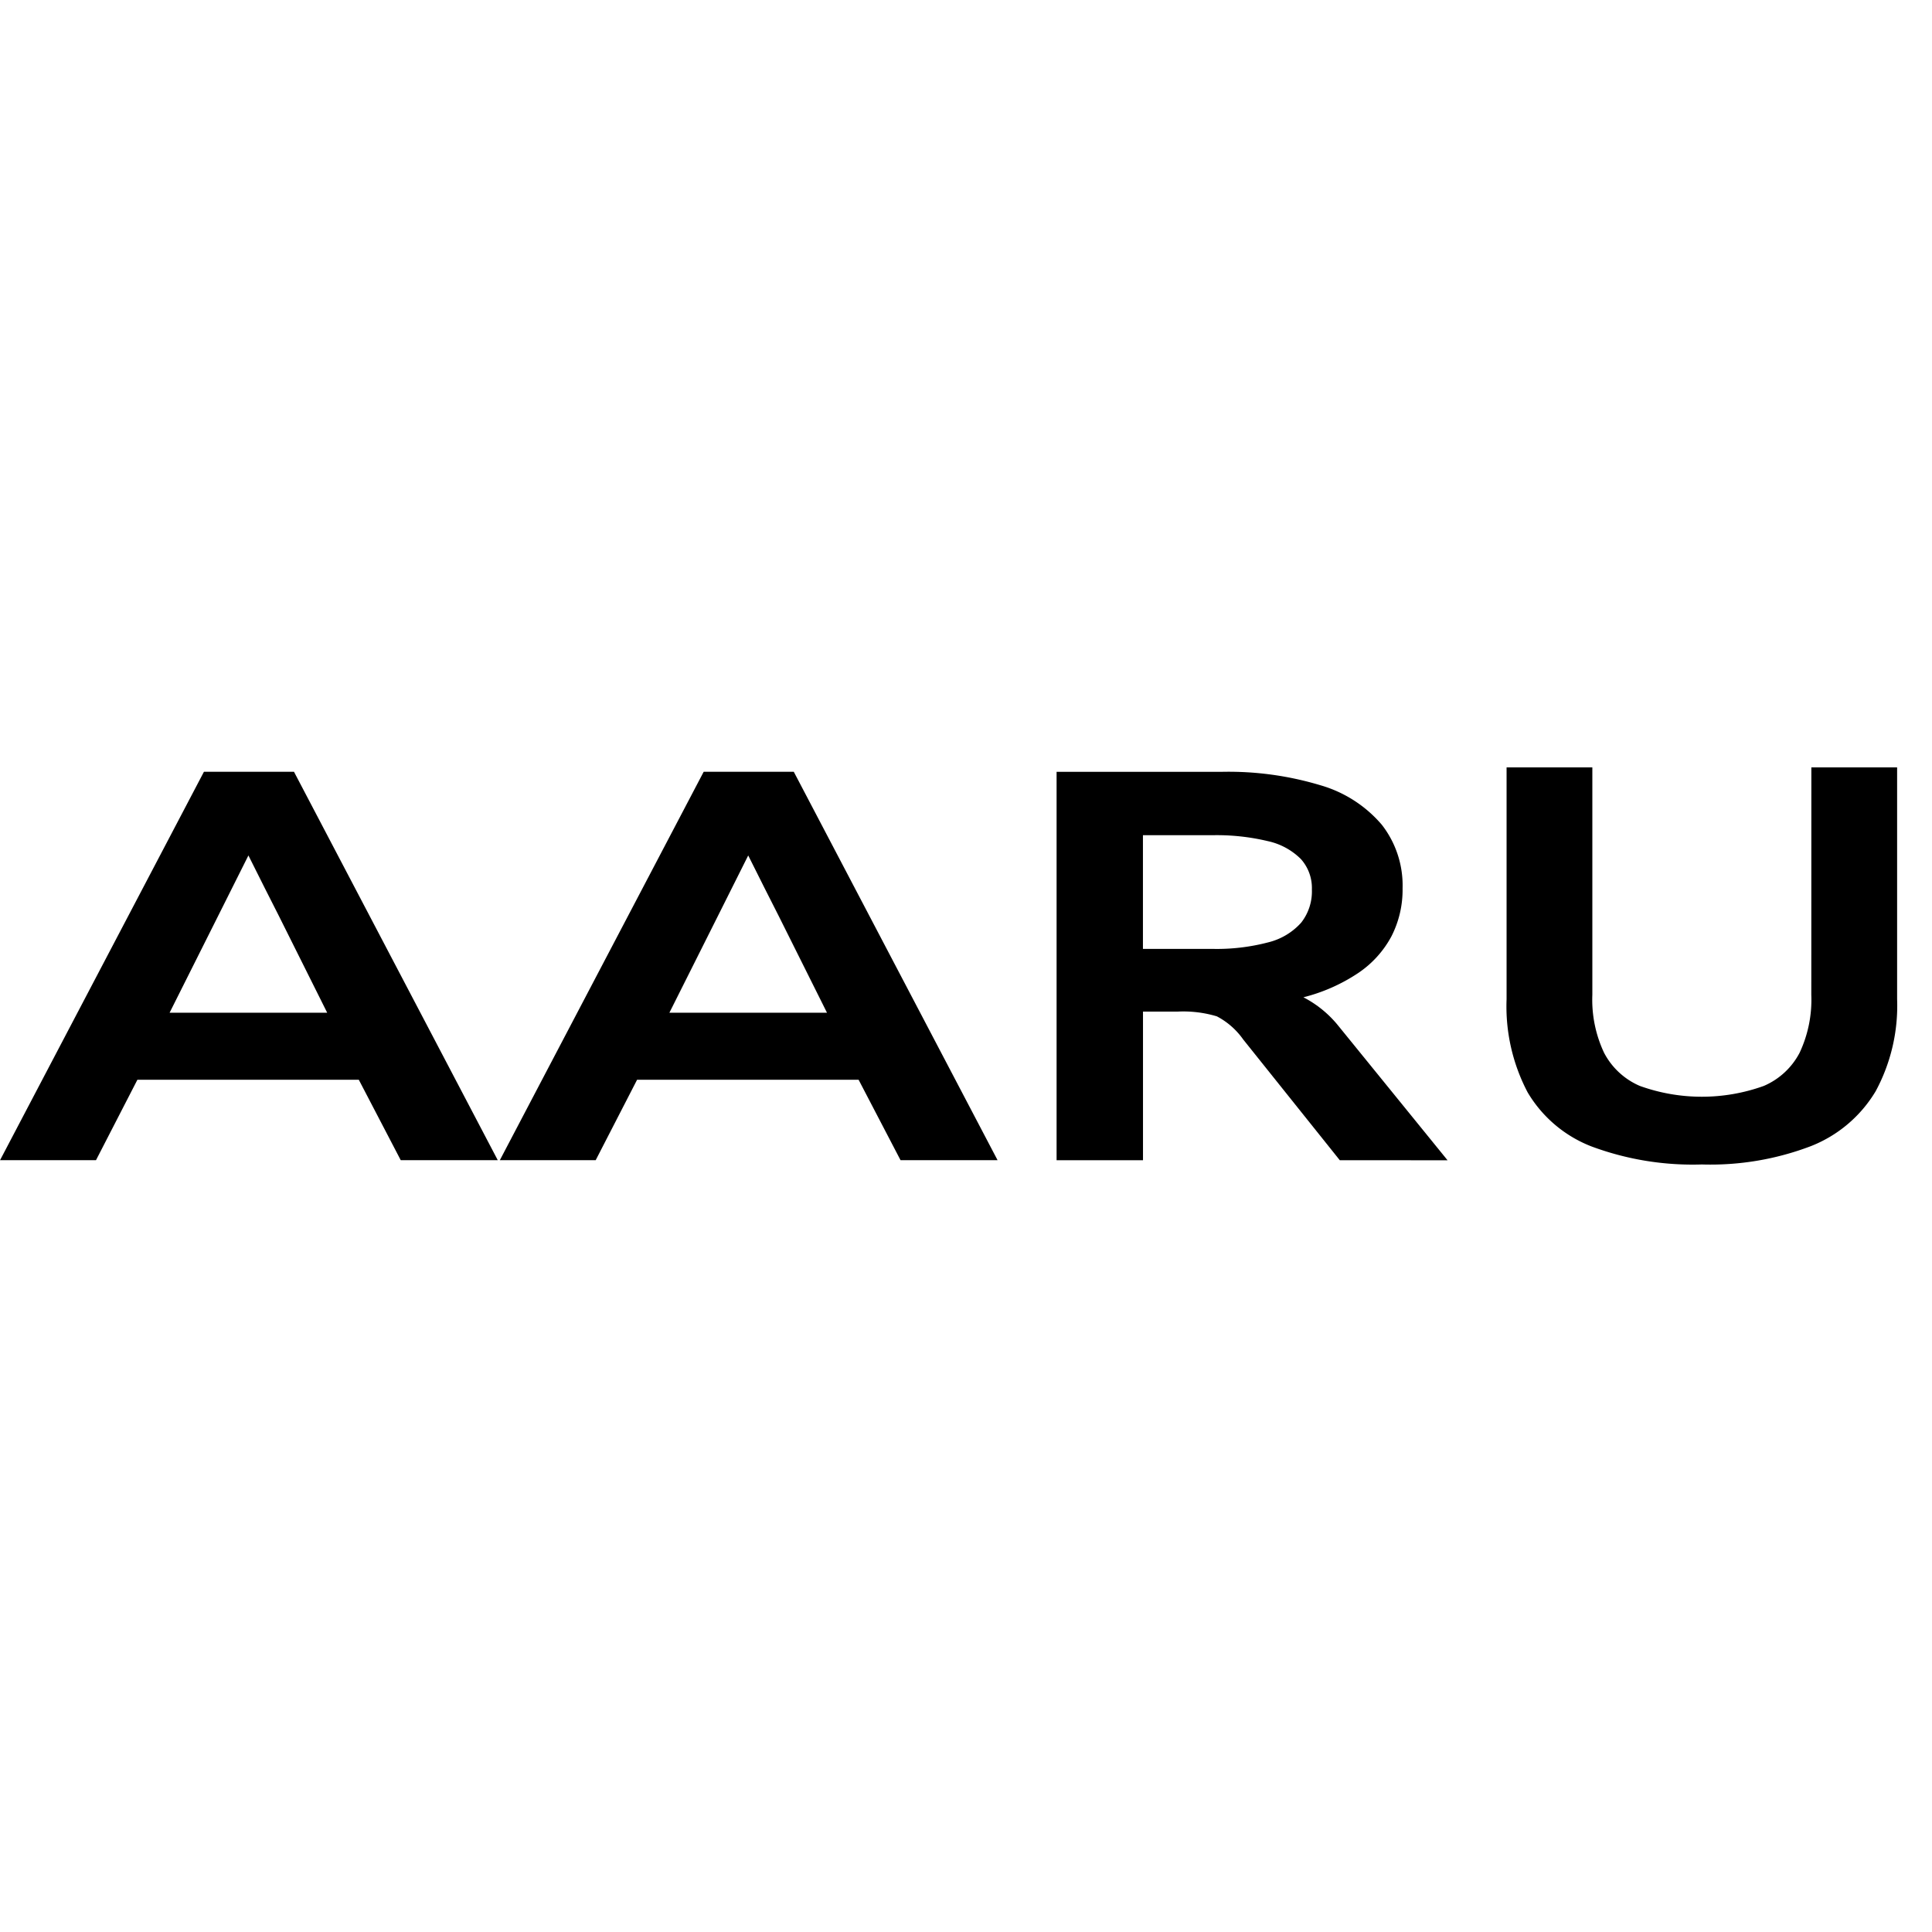
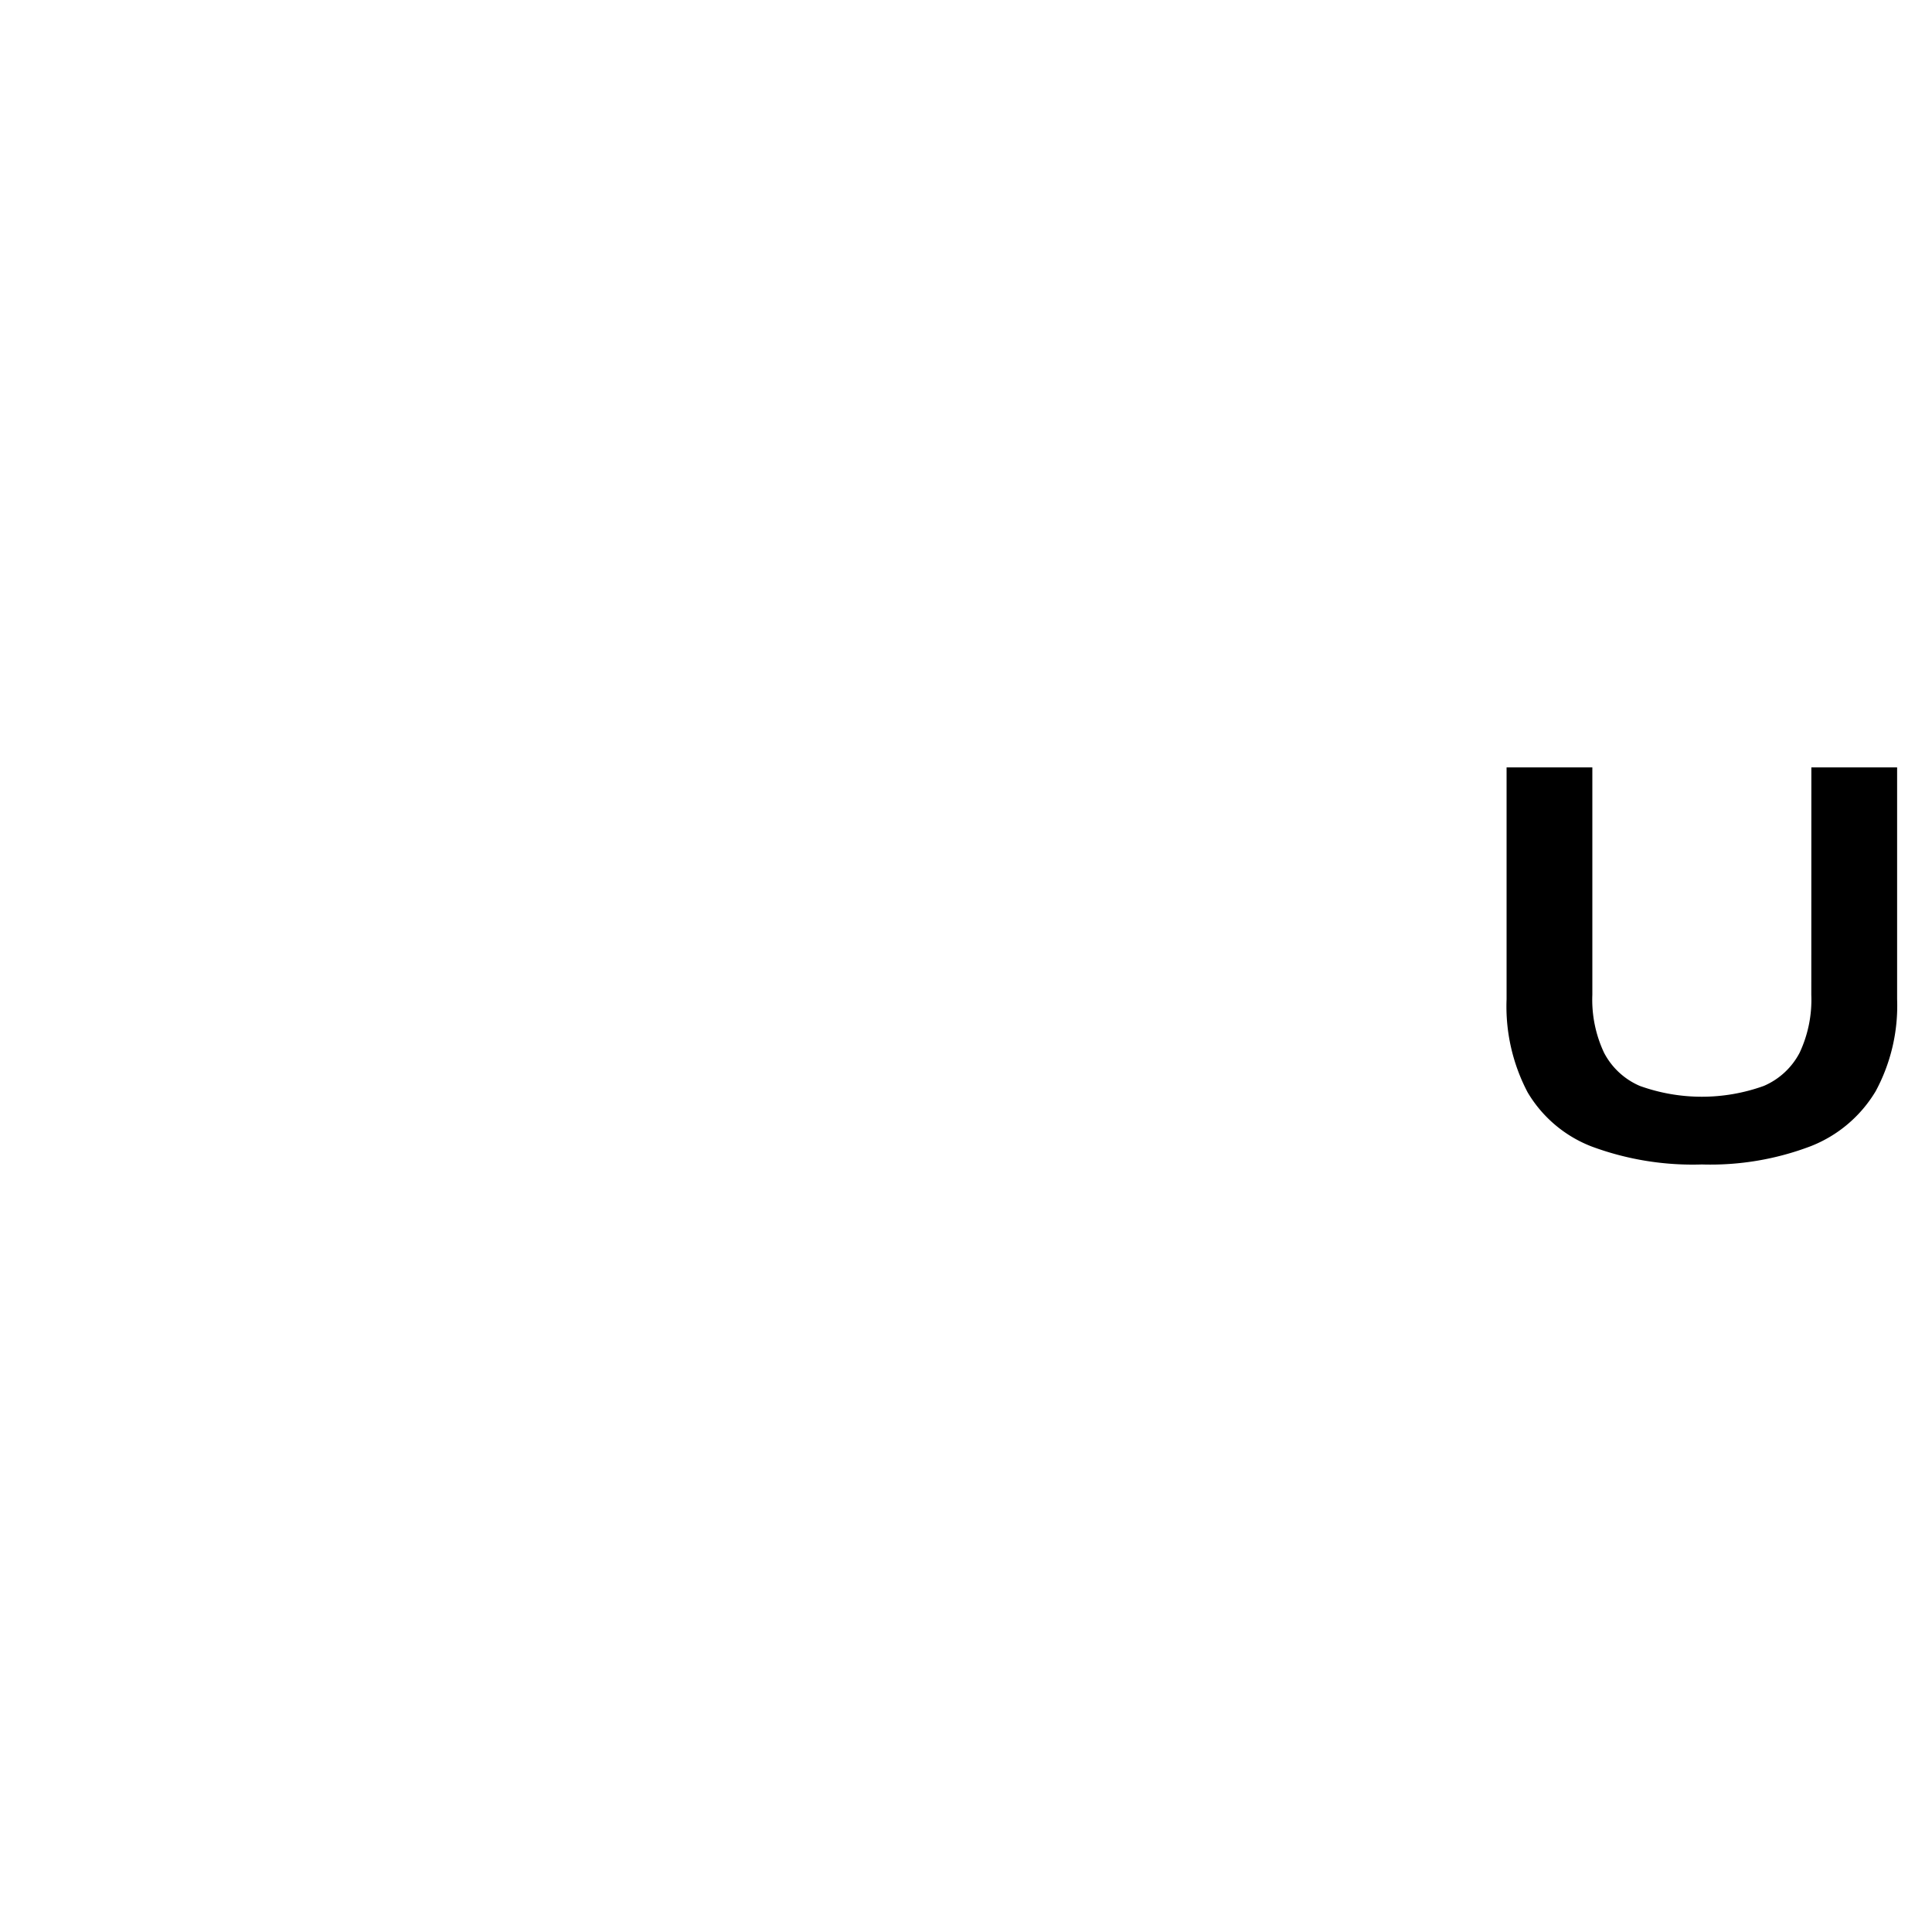
<svg xmlns="http://www.w3.org/2000/svg" xmlns:ns1="http://www.inkscape.org/namespaces/inkscape" xmlns:ns2="http://sodipodi.sourceforge.net/DTD/sodipodi-0.dtd" width="36mm" height="36mm" viewBox="0 0 36 36" version="1.1" id="svg1841" ns1:version="1.1.2 (b8e25be833, 2022-02-05)" ns2:docname="favicon.svg">
  <defs id="defs1838" />
  <g ns1:label="Ebene 1" ns1:groupmode="layer" id="layer1" transform="translate(-106.705,-48.523)">
-     <path id="Pfad_1" data-name="Pfad 1" d="m 114.172,70.141 -0.781,-1.498 h -4.126 l -0.771,1.498 h -1.788 l 3.799,-7.237 h 1.678 l 3.797,7.237 z m -2.269,-4.548 q -0.242,-0.474 -0.569,-1.13 -0.307,0.615 -0.571,1.14 l -0.898,1.791 h 2.937 z" style="stroke-width:0.265" />
-     <path id="Pfad_2" data-name="Pfad 2" d="m 123.485,70.141 -0.781,-1.498 h -4.128 l -0.771,1.498 h -1.786 l 3.798,-7.237 h 1.679 l 3.797,7.237 z m -2.269,-4.548 q -0.242,-0.474 -0.569,-1.13 -0.307,0.615 -0.571,1.14 l -0.898,1.791 h 2.937 z" style="stroke-width:0.265" />
-     <path id="Pfad_3" data-name="Pfad 3" d="m 131.67,70.142 -1.799,-2.249 a 1.386,1.386 0 0 0 -0.492,-0.432 2.174,2.174 0 0 0 -0.738,-0.088 h -0.638 v 2.769 h -1.61 V 62.905 h 3.069 a 5.933,5.933 0 0 1 1.847,0.25 2.36,2.36 0 0 1 1.144,0.736 1.839,1.839 0 0 1 0.387,1.184 1.903,1.903 0 0 1 -0.209,0.898 1.911,1.911 0 0 1 -0.621,0.683 3.279,3.279 0 0 1 -1.018,0.45 2.03,2.03 0 0 1 0.649,0.529 l 2.037,2.508 z m -2.379,-3.938 a 3.773,3.773 0 0 0 1.047,-0.122 1.21,1.21 0 0 0 0.612,-0.366 0.944,0.944 0 0 0 0.2,-0.62 0.807,0.807 0 0 0 -0.205,-0.566 1.247,1.247 0 0 0 -0.617,-0.334 4.095,4.095 0 0 0 -1.037,-0.11 h -1.289 v 2.118 z" style="stroke-width:0.265" />
    <path id="Pfad_4" data-name="Pfad 4" d="m 140.457,62.822 h 1.598 v 4.319 a 3.352,3.352 0 0 1 -0.4,1.716 2.451,2.451 0 0 1 -1.208,1.023 5.252,5.252 0 0 1 -2.03,0.341 5.403,5.403 0 0 1 -2.052,-0.334 2.381,2.381 0 0 1 -1.195,-1.01 3.437,3.437 0 0 1 -0.392,-1.735 V 62.822 h 1.598 v 4.239 a 2.32,2.32 0 0 0 0.218,1.078 1.352,1.352 0 0 0 0.668,0.619 3.412,3.412 0 0 0 2.308,0 1.353,1.353 0 0 0 0.668,-0.618 2.32,2.32 0 0 0 0.218,-1.078 z" style="stroke-width:0.265" />
  </g>
</svg>